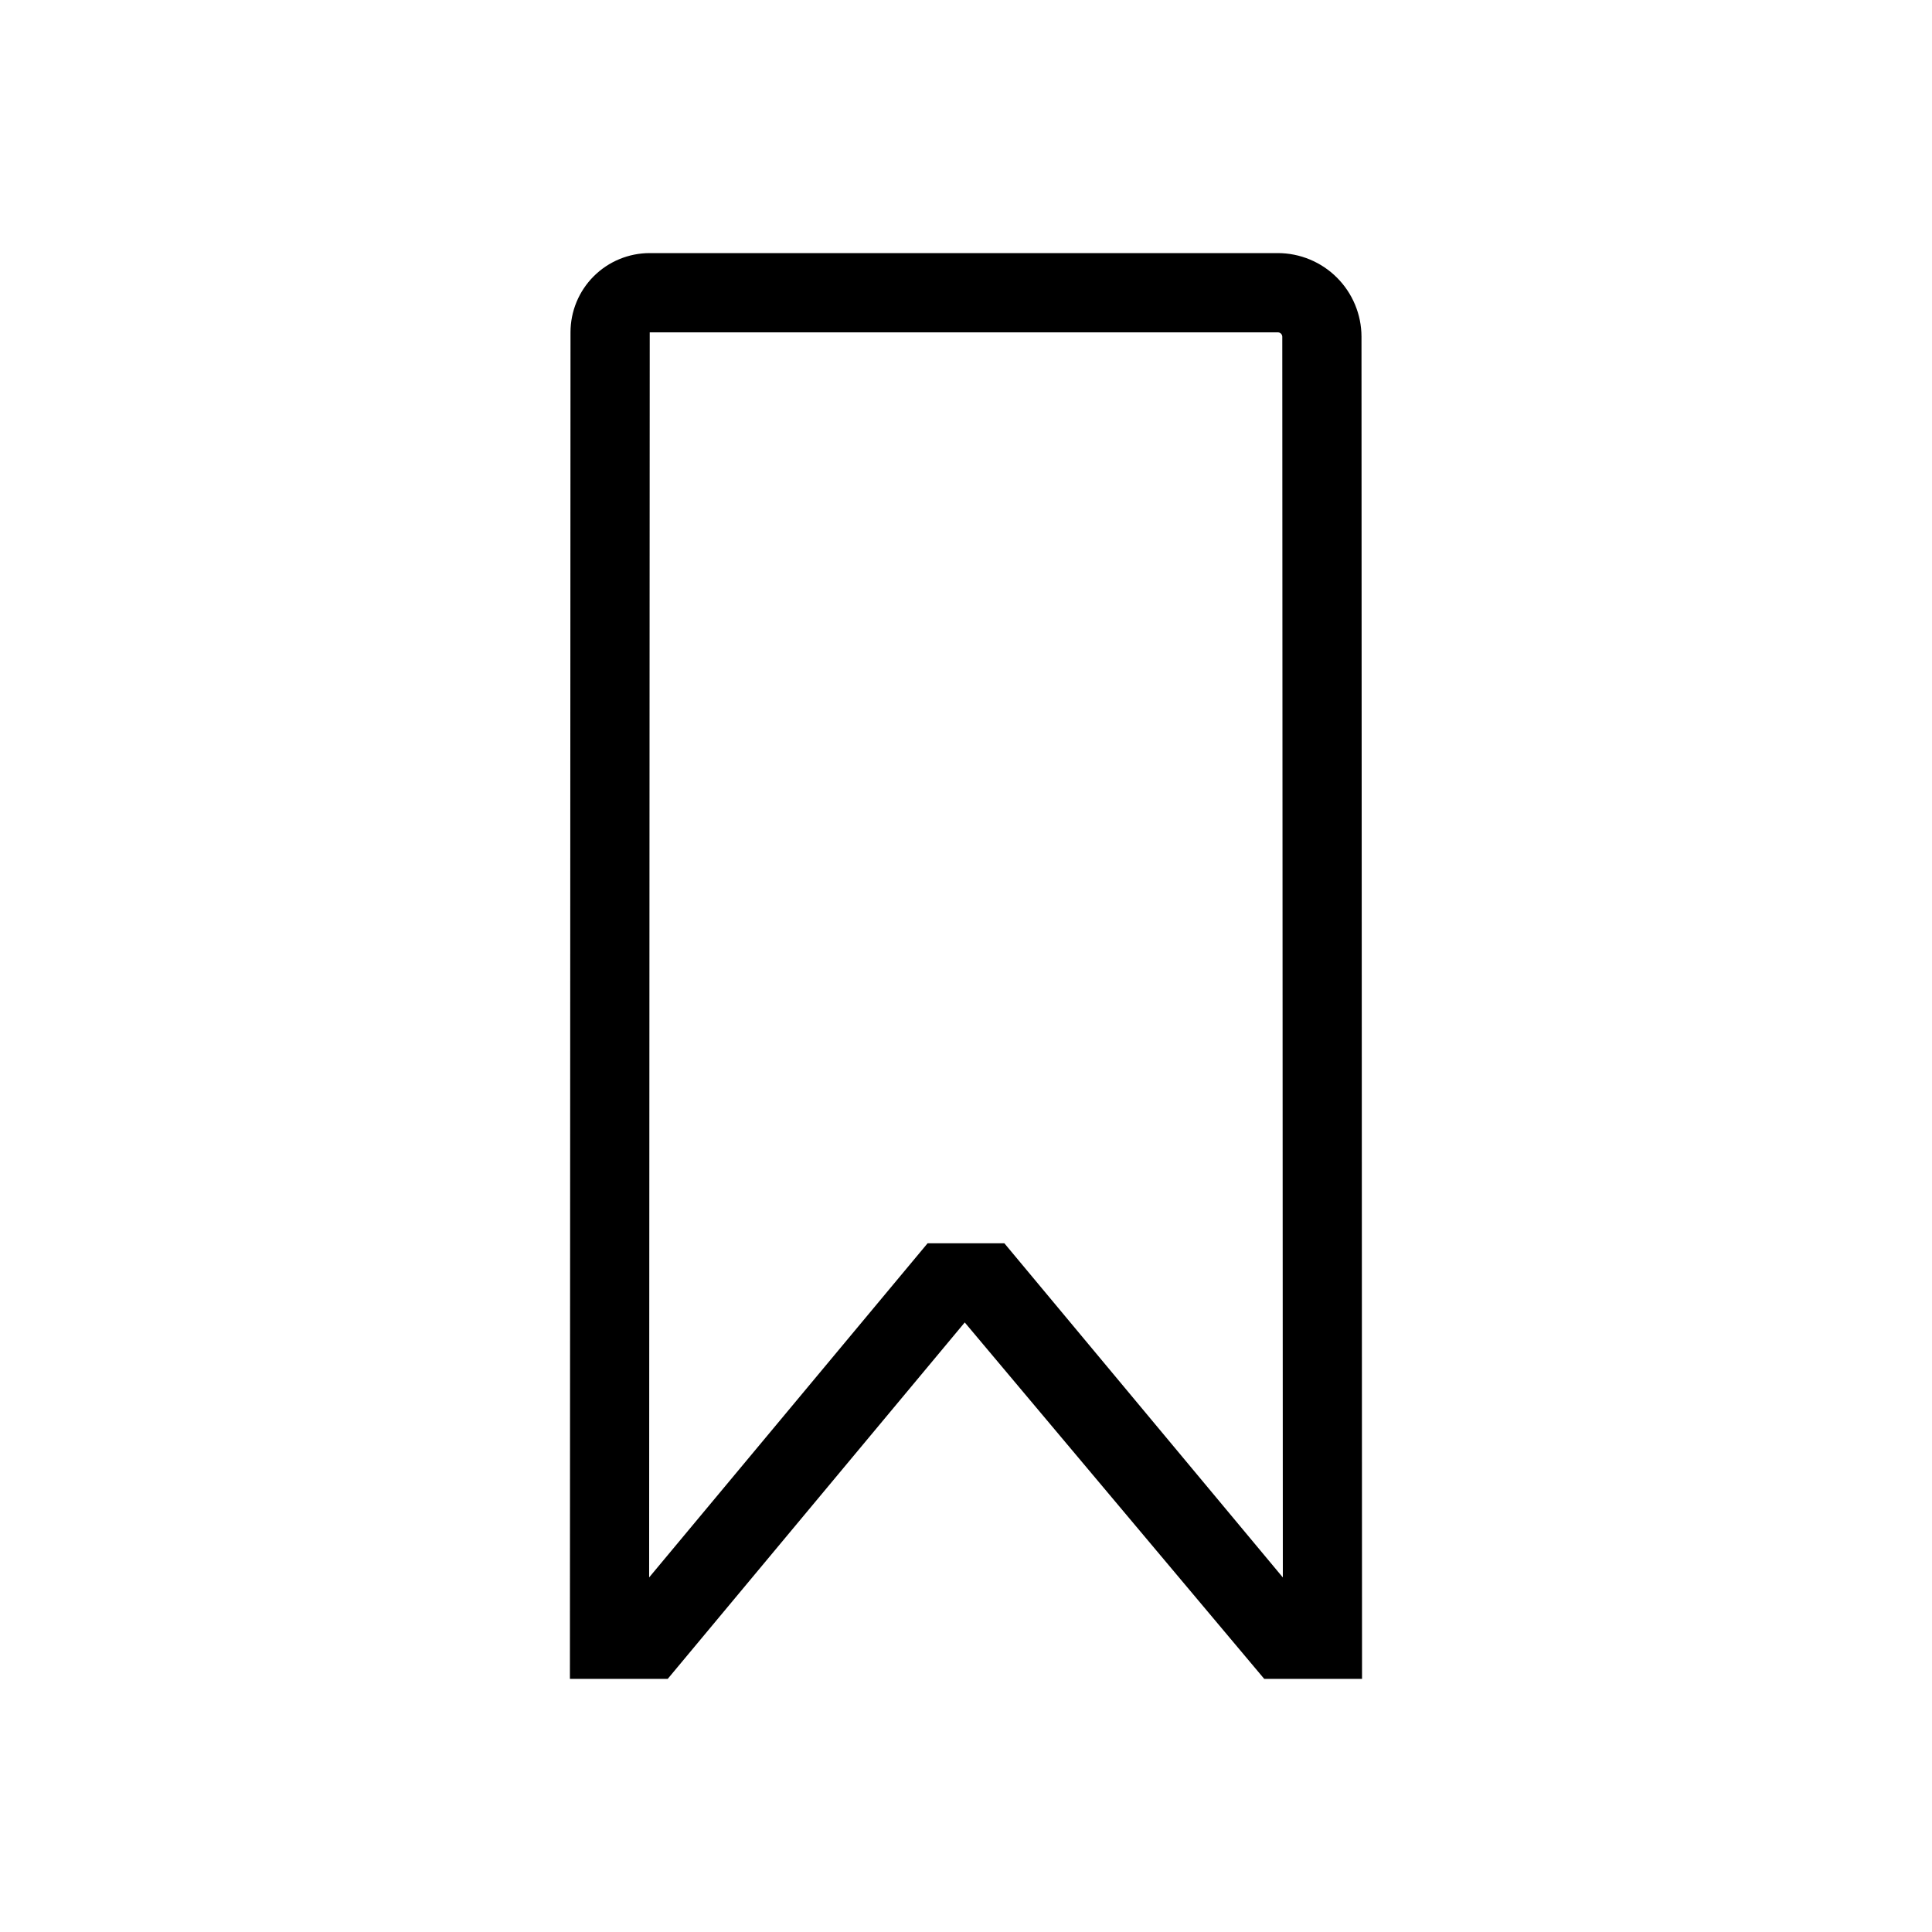
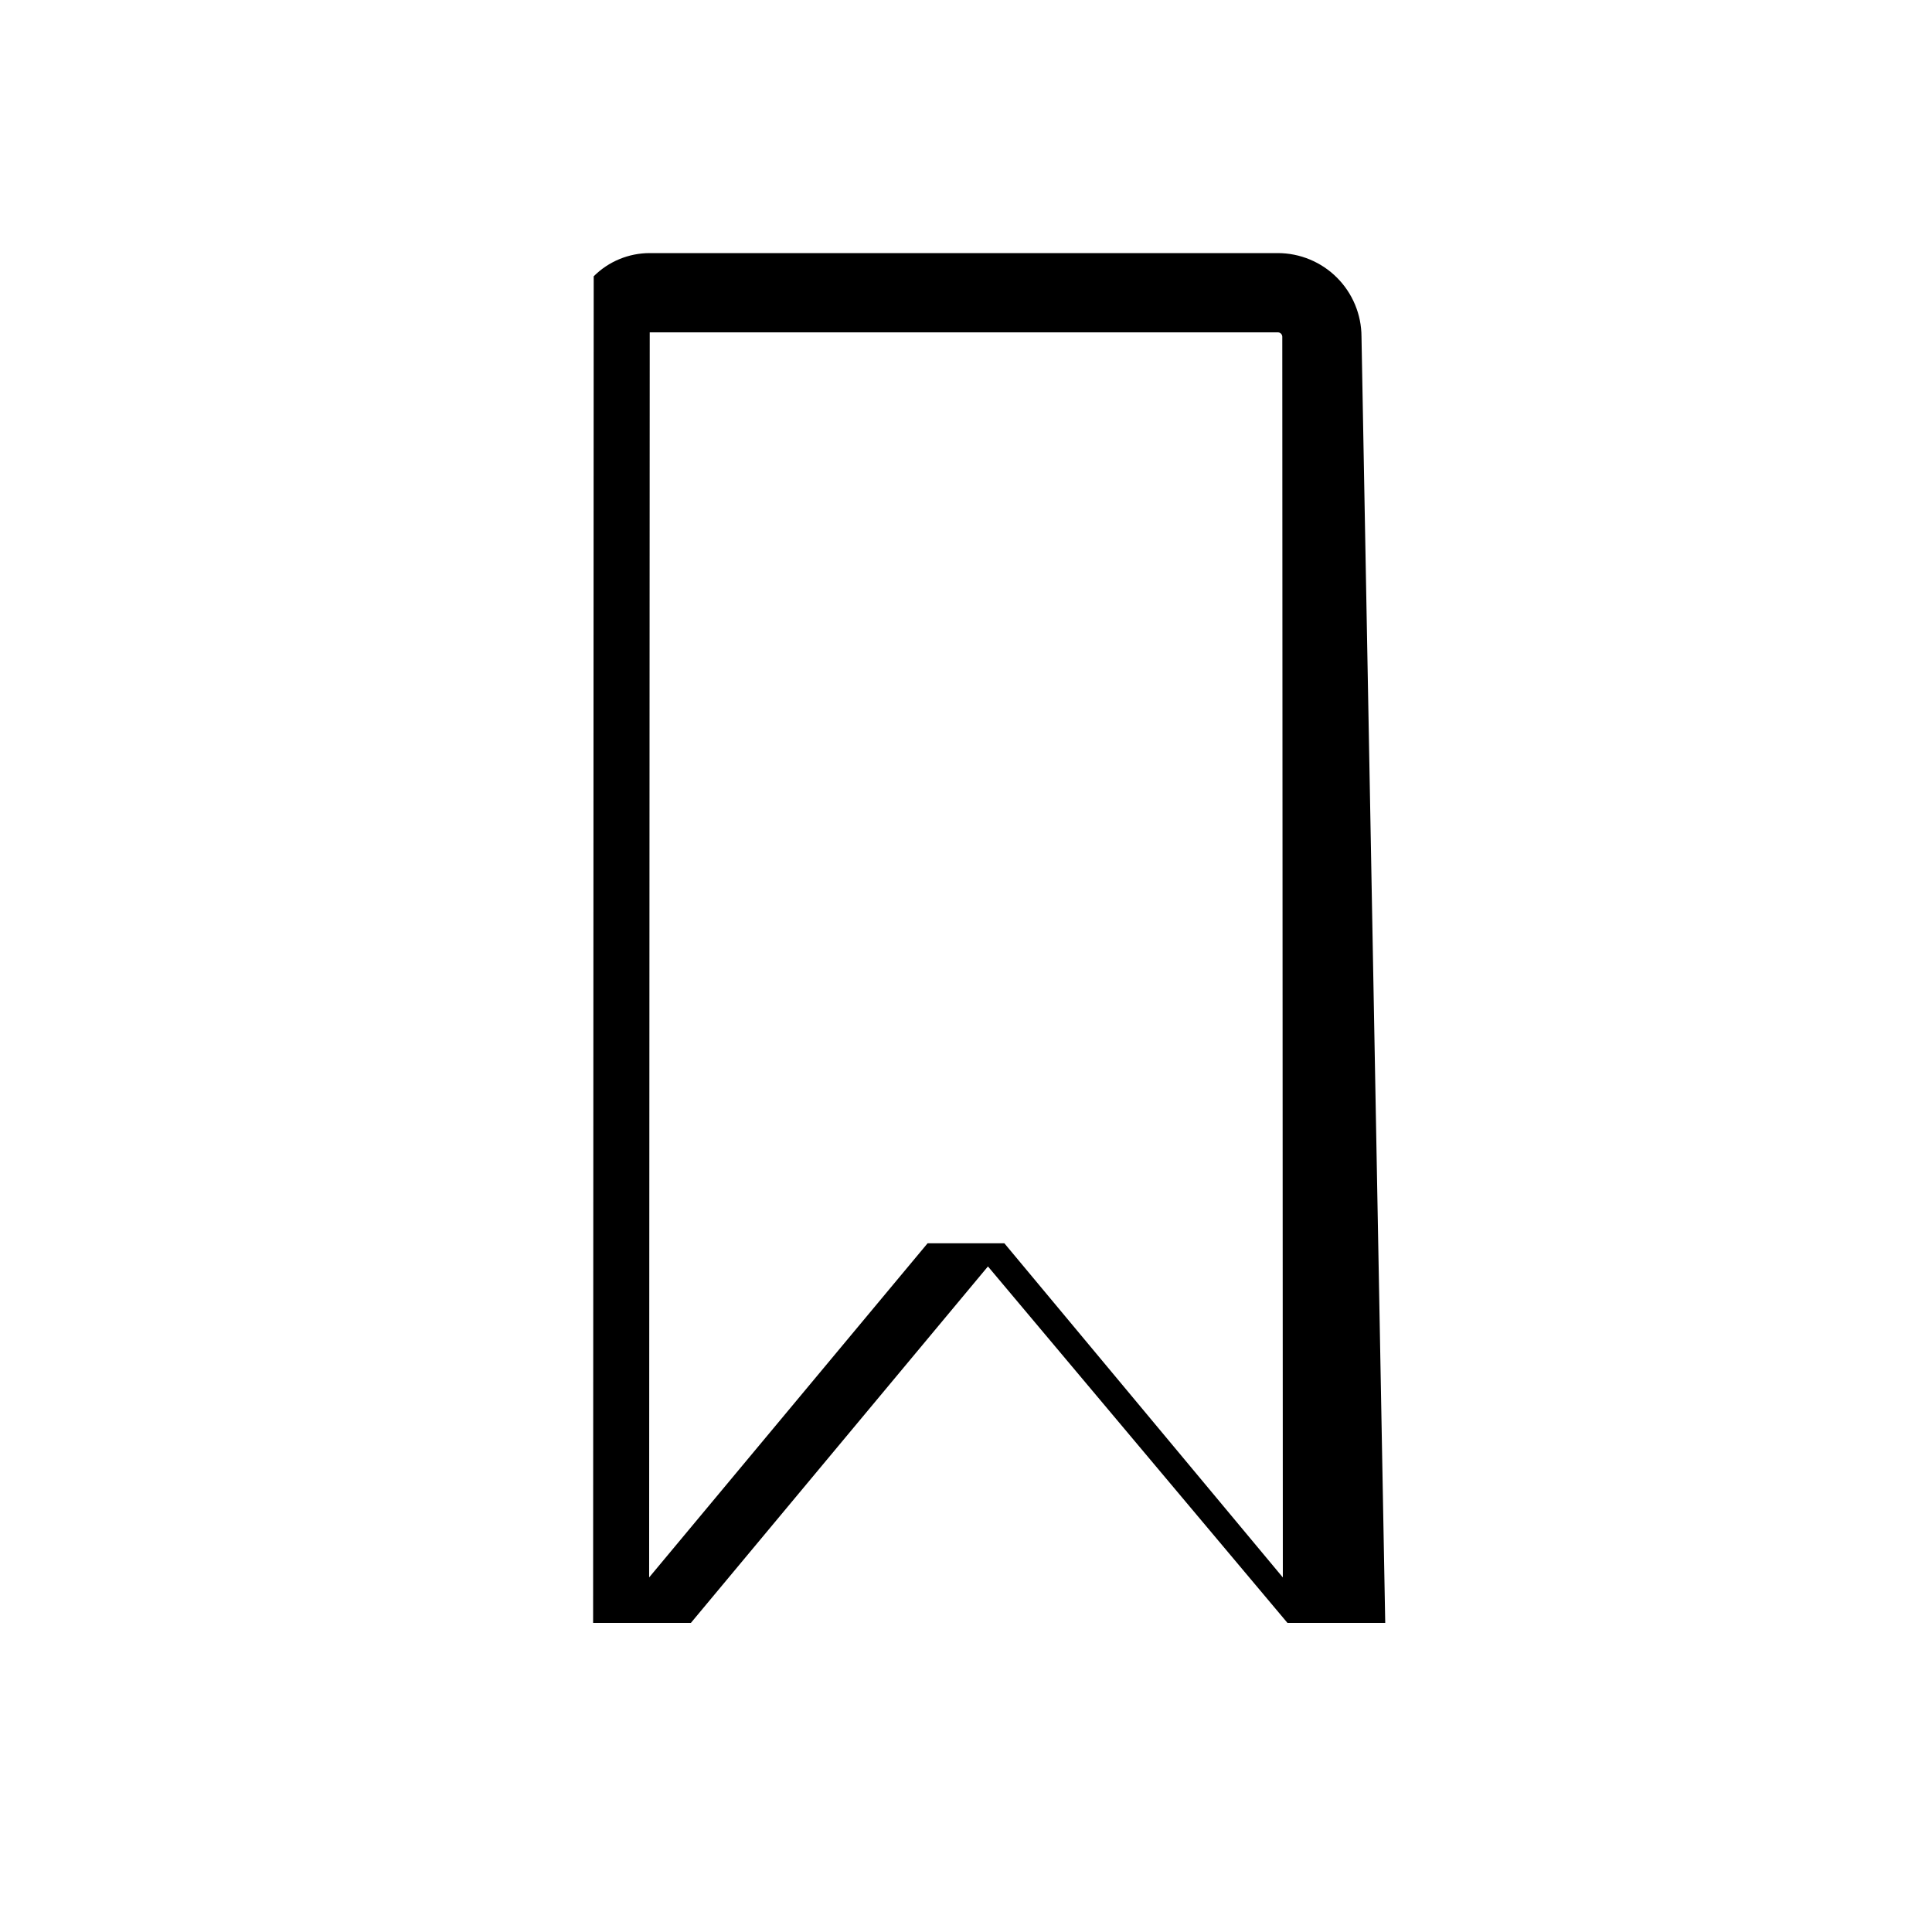
<svg xmlns="http://www.w3.org/2000/svg" fill="#000000" width="800px" height="800px" version="1.1" viewBox="144 144 512 512">
-   <path d="m504.81 233.21c-0.016-5.871-2.359-11.496-6.512-15.645-4.156-4.152-9.785-6.484-15.656-6.492h-166.46c-5.566 0-10.906 2.211-14.844 6.148s-6.148 9.277-6.148 14.844l-0.156 356.86h25.914l78.719-94.465 79.371 94.465h25.914zm-94.645 240.27h-20.34l-73.797 88.555 0.156-329.96h166.46c0.645 0 1.168 0.52 1.176 1.164l0.145 328.8z" />
+   <path d="m504.81 233.21c-0.016-5.871-2.359-11.496-6.512-15.645-4.156-4.152-9.785-6.484-15.656-6.492h-166.46c-5.566 0-10.906 2.211-14.844 6.148l-0.156 356.86h25.914l78.719-94.465 79.371 94.465h25.914zm-94.645 240.27h-20.34l-73.797 88.555 0.156-329.96h166.46c0.645 0 1.168 0.52 1.176 1.164l0.145 328.8z" />
</svg>